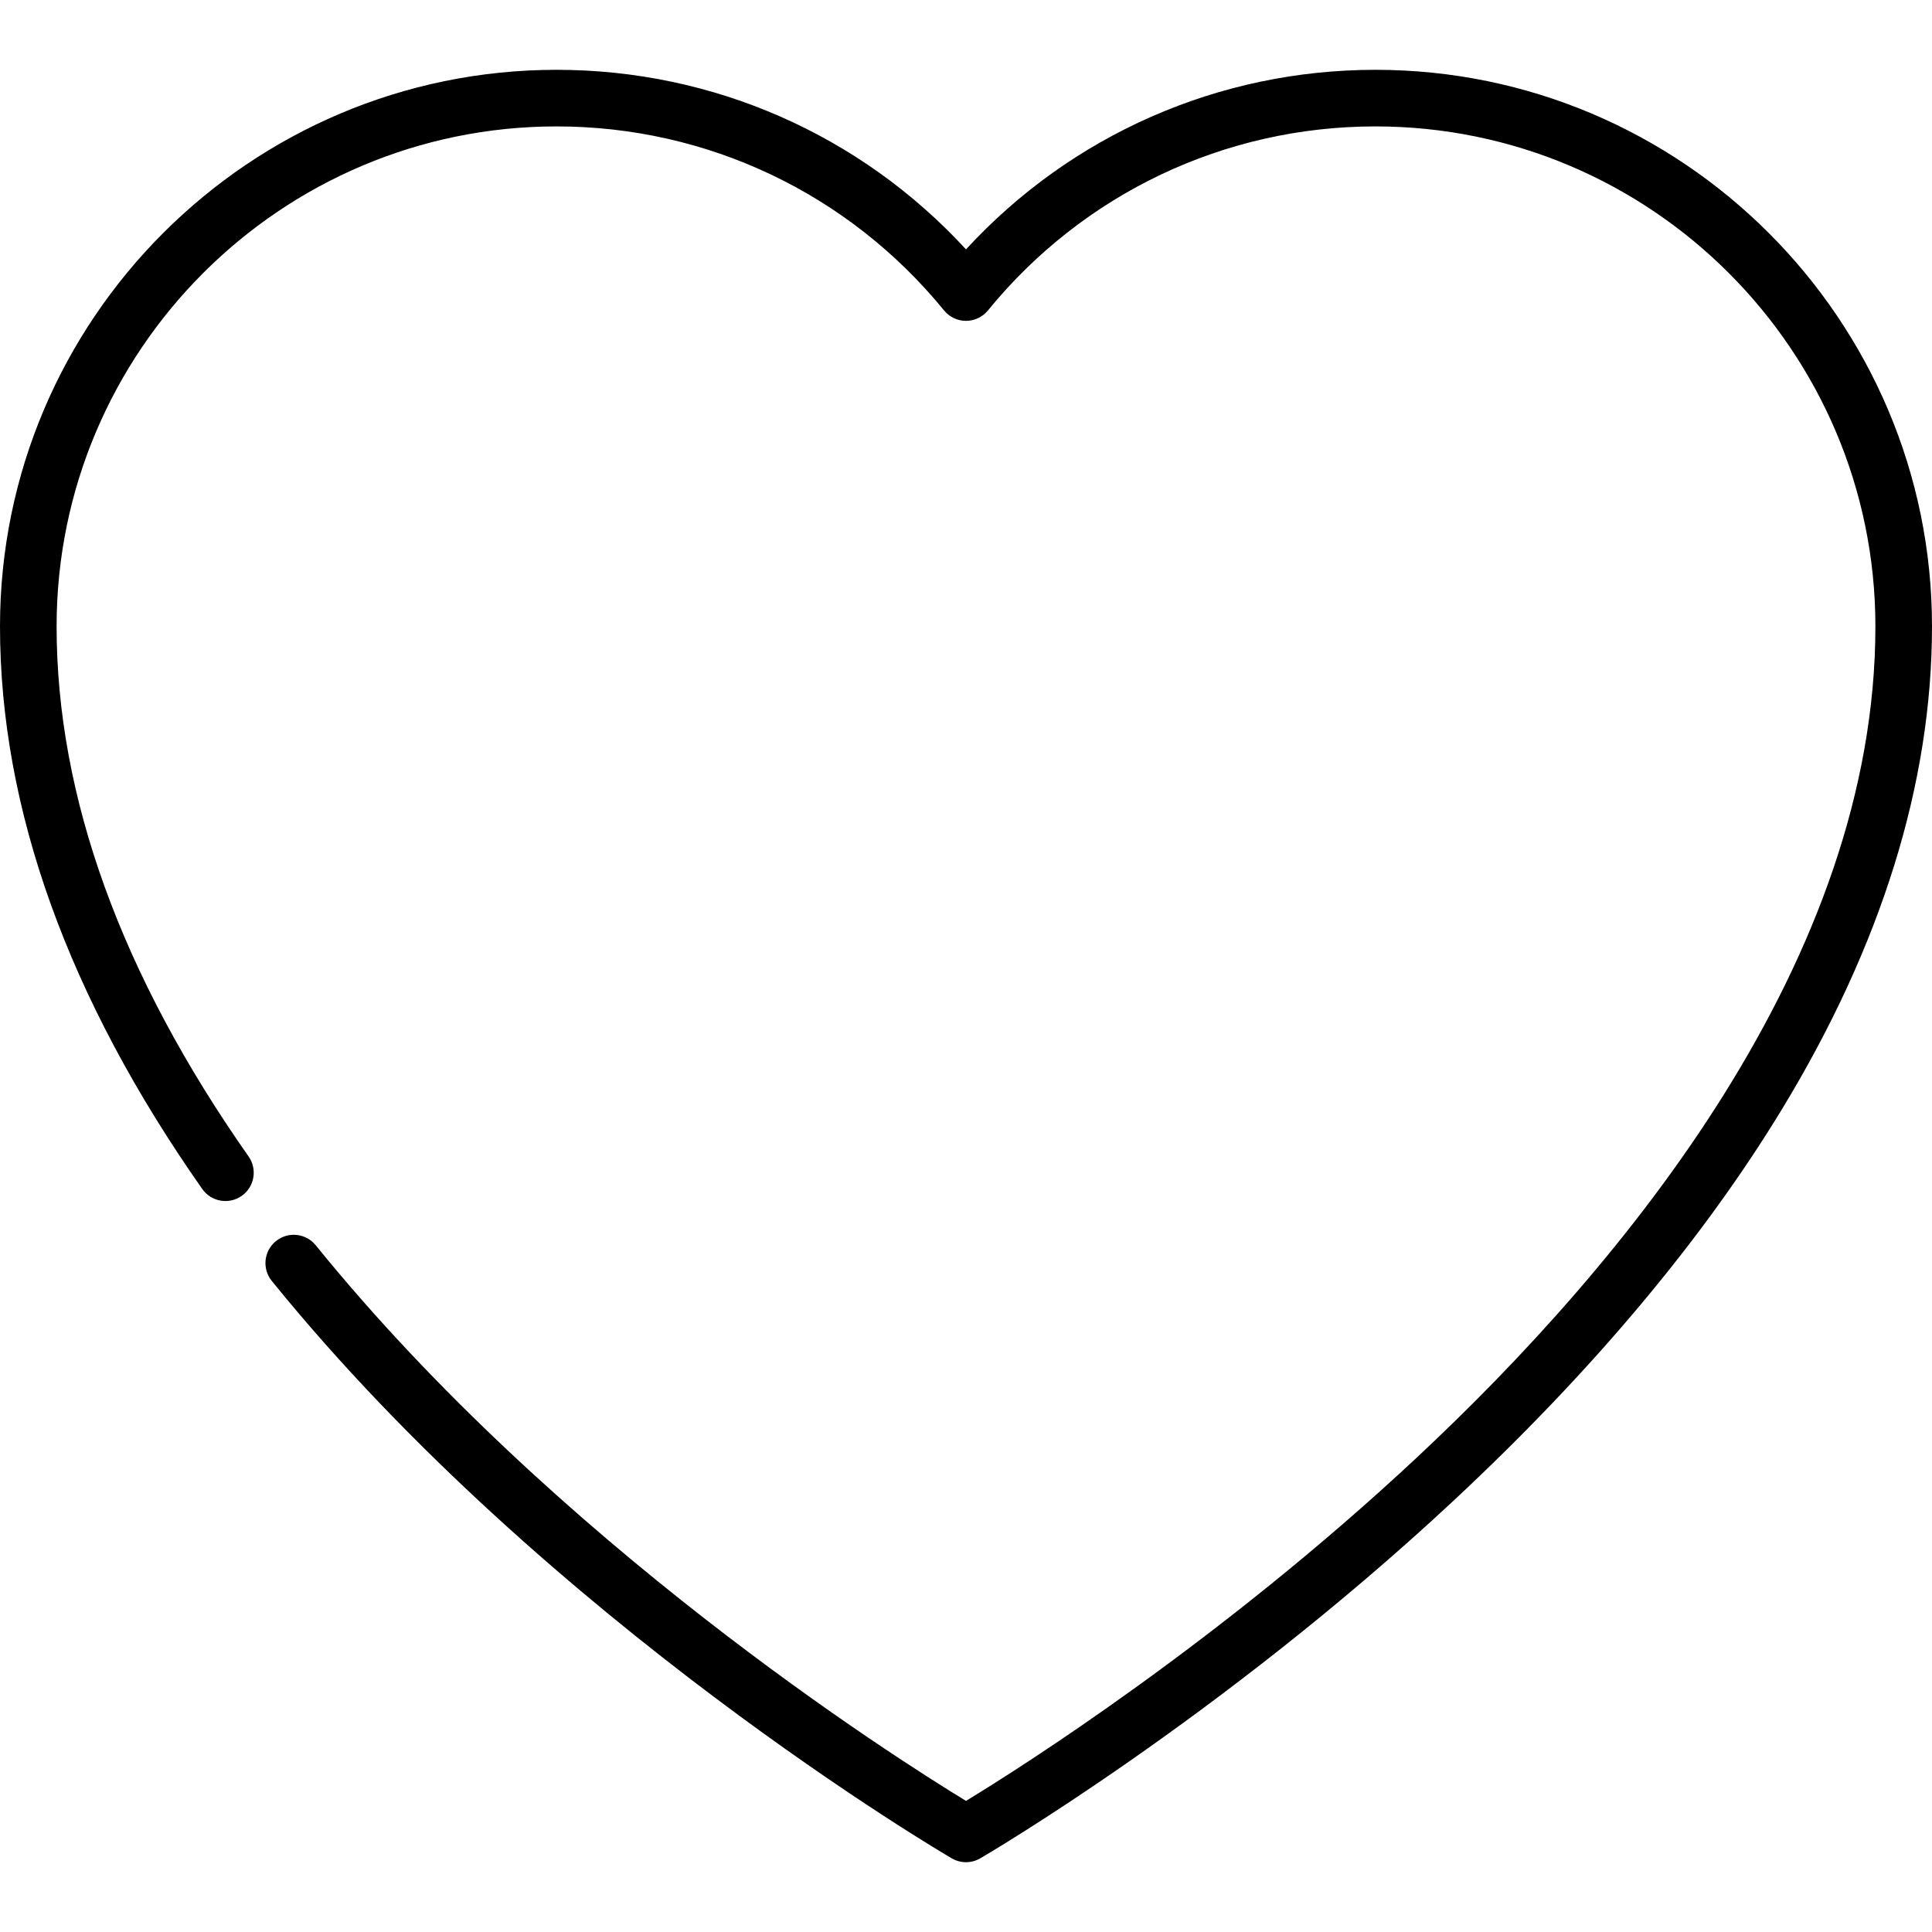
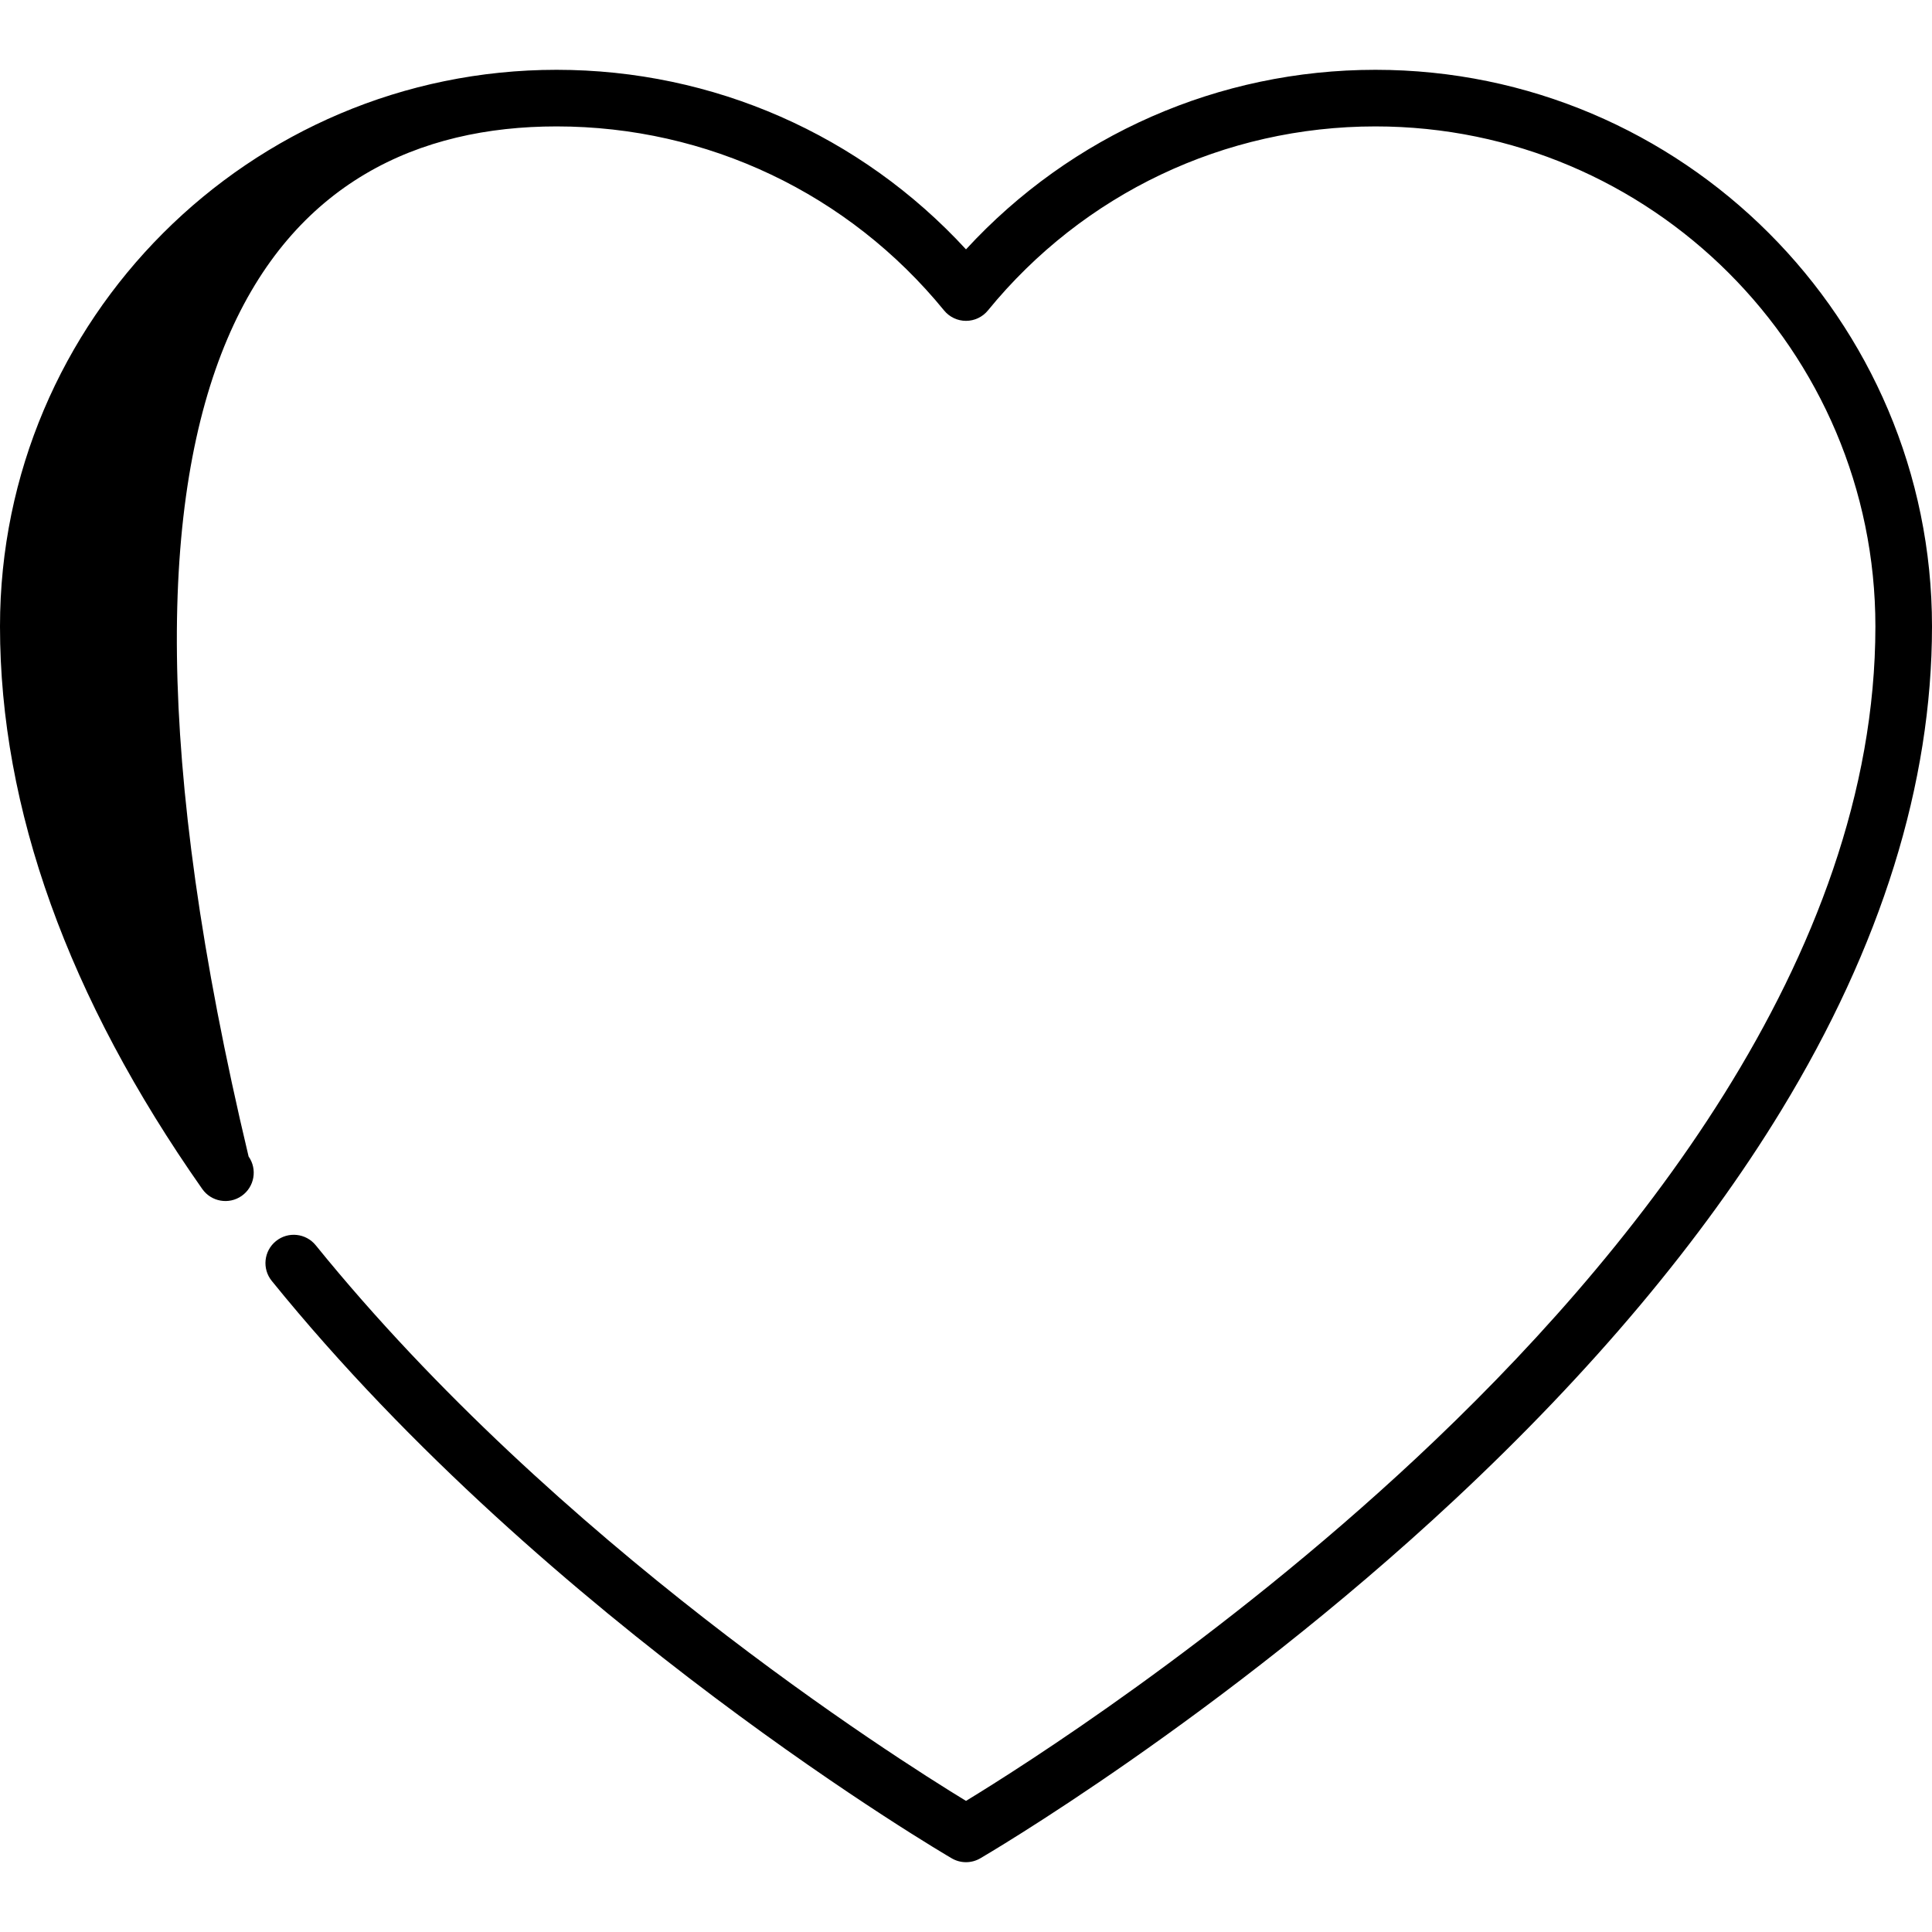
<svg xmlns="http://www.w3.org/2000/svg" version="1.1" id="Capa_1" x="0px" y="0px" viewBox="0 0 512 512" style="enable-background:new 0 0 512 512;" xml:space="preserve">
  <g>
    <g>
-       <path d="M364.5,18.5c-41.516,0-80.577,17.235-108.5,47.584C228.077,35.734,189.016,18.5,147.5,18.5C66.168,18.5,0,84.667,0,166    c0,48.271,18.034,98.434,53.602,149.095c2.381,3.391,7.059,4.209,10.448,1.829c3.39-2.38,4.209-7.058,1.829-10.448    C32.118,258.388,15,211.125,15,166C15,92.939,74.439,33.5,147.5,33.5c39.957,0,77.386,17.777,102.69,48.773    c1.425,1.745,3.558,2.757,5.81,2.757s4.386-1.012,5.81-2.757C287.114,51.276,324.543,33.5,364.5,33.5    c73.061,0,132.5,59.448,132.5,132.517c-0.017,88.233-66.172,168.543-121.666,220.377    c-52.186,48.744-105.025,82.153-119.333,90.862C236.74,465.518,147.629,408.95,83.674,330.011    c-2.608-3.219-7.332-3.712-10.549-1.106c-3.219,2.608-3.714,7.331-1.106,10.549c73.5,90.718,179.166,152.424,180.225,153.037    c1.162,0.673,2.459,1.009,3.756,1.009s2.595-0.336,3.757-1.009c0.628-0.364,63.571-37.046,125.598-94.931    c36.567-34.125,65.74-68.887,86.708-103.317c26.492-43.5,39.929-86.641,39.937-128.224C512,84.677,445.832,18.5,364.5,18.5z" />
+       <path d="M364.5,18.5c-41.516,0-80.577,17.235-108.5,47.584C228.077,35.734,189.016,18.5,147.5,18.5C66.168,18.5,0,84.667,0,166    c0,48.271,18.034,98.434,53.602,149.095c2.381,3.391,7.059,4.209,10.448,1.829c3.39-2.38,4.209-7.058,1.829-10.448    C15,92.939,74.439,33.5,147.5,33.5c39.957,0,77.386,17.777,102.69,48.773    c1.425,1.745,3.558,2.757,5.81,2.757s4.386-1.012,5.81-2.757C287.114,51.276,324.543,33.5,364.5,33.5    c73.061,0,132.5,59.448,132.5,132.517c-0.017,88.233-66.172,168.543-121.666,220.377    c-52.186,48.744-105.025,82.153-119.333,90.862C236.74,465.518,147.629,408.95,83.674,330.011    c-2.608-3.219-7.332-3.712-10.549-1.106c-3.219,2.608-3.714,7.331-1.106,10.549c73.5,90.718,179.166,152.424,180.225,153.037    c1.162,0.673,2.459,1.009,3.756,1.009s2.595-0.336,3.757-1.009c0.628-0.364,63.571-37.046,125.598-94.931    c36.567-34.125,65.74-68.887,86.708-103.317c26.492-43.5,39.929-86.641,39.937-128.224C512,84.677,445.832,18.5,364.5,18.5z" />
    </g>
  </g>
  <g>
</g>
  <g>
</g>
  <g>
</g>
  <g>
</g>
  <g>
</g>
  <g>
</g>
  <g>
</g>
  <g>
</g>
  <g>
</g>
  <g>
</g>
  <g>
</g>
  <g>
</g>
  <g>
</g>
  <g>
</g>
  <g>
</g>
</svg>